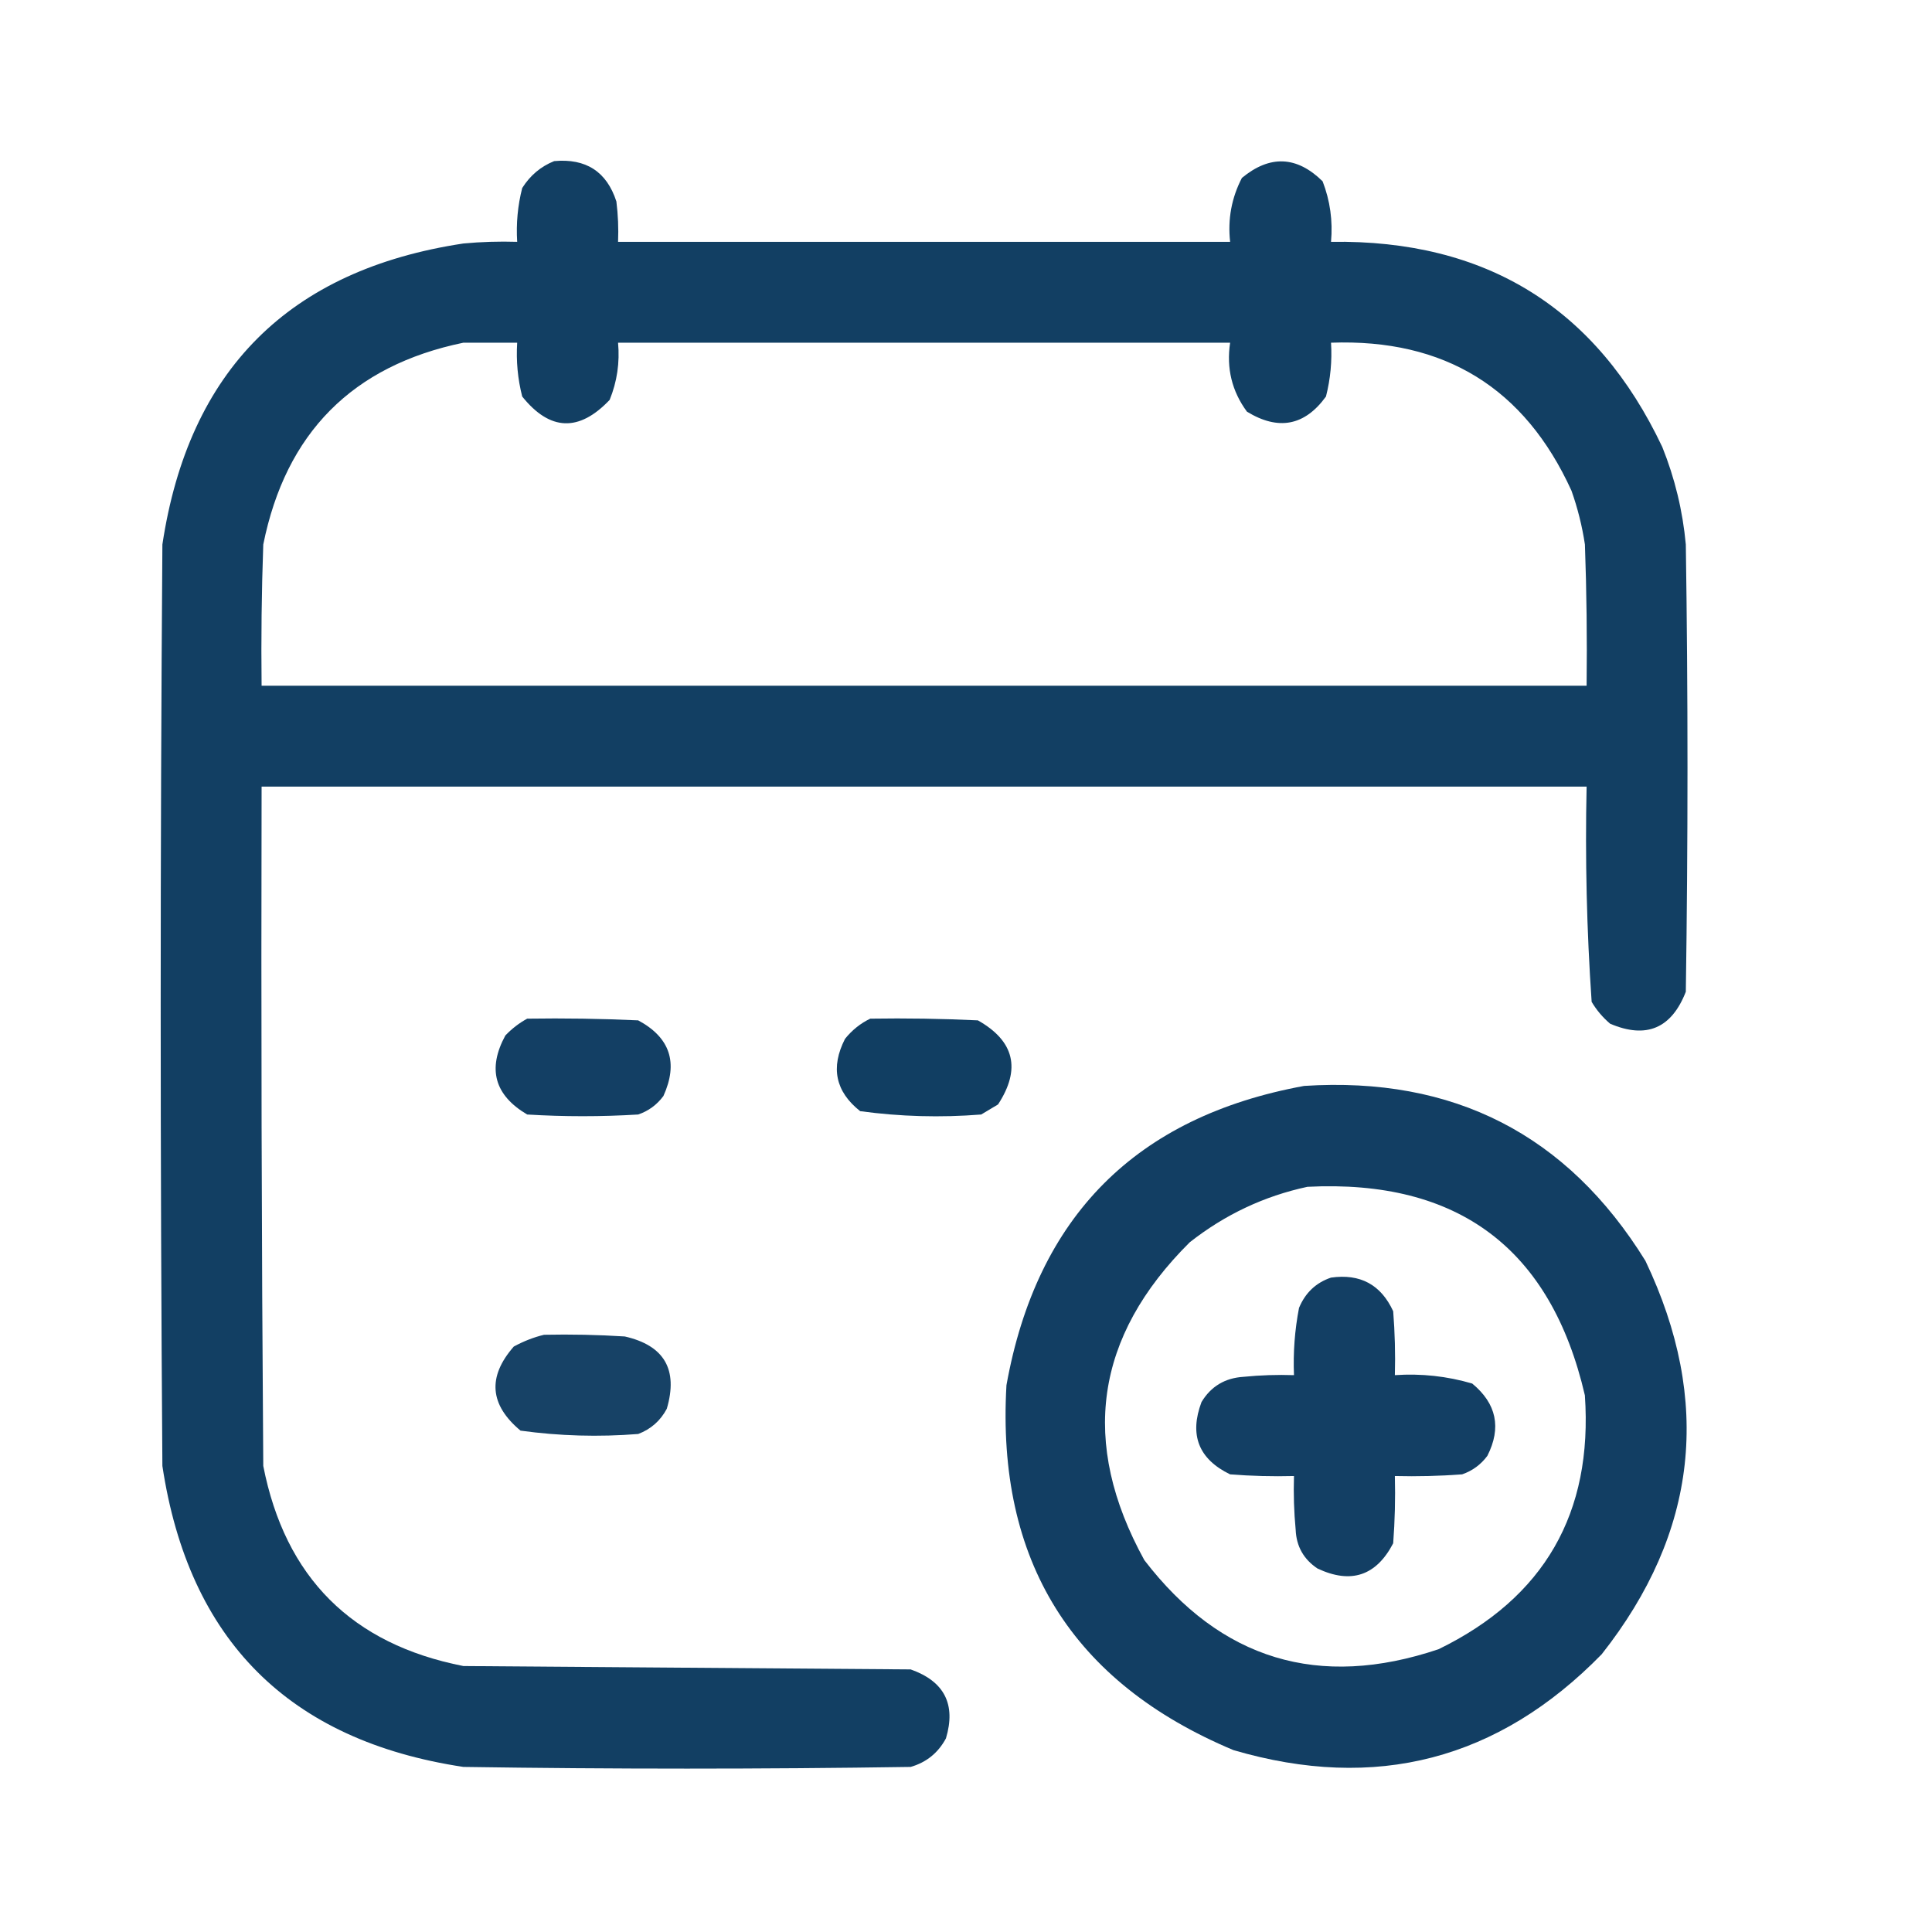
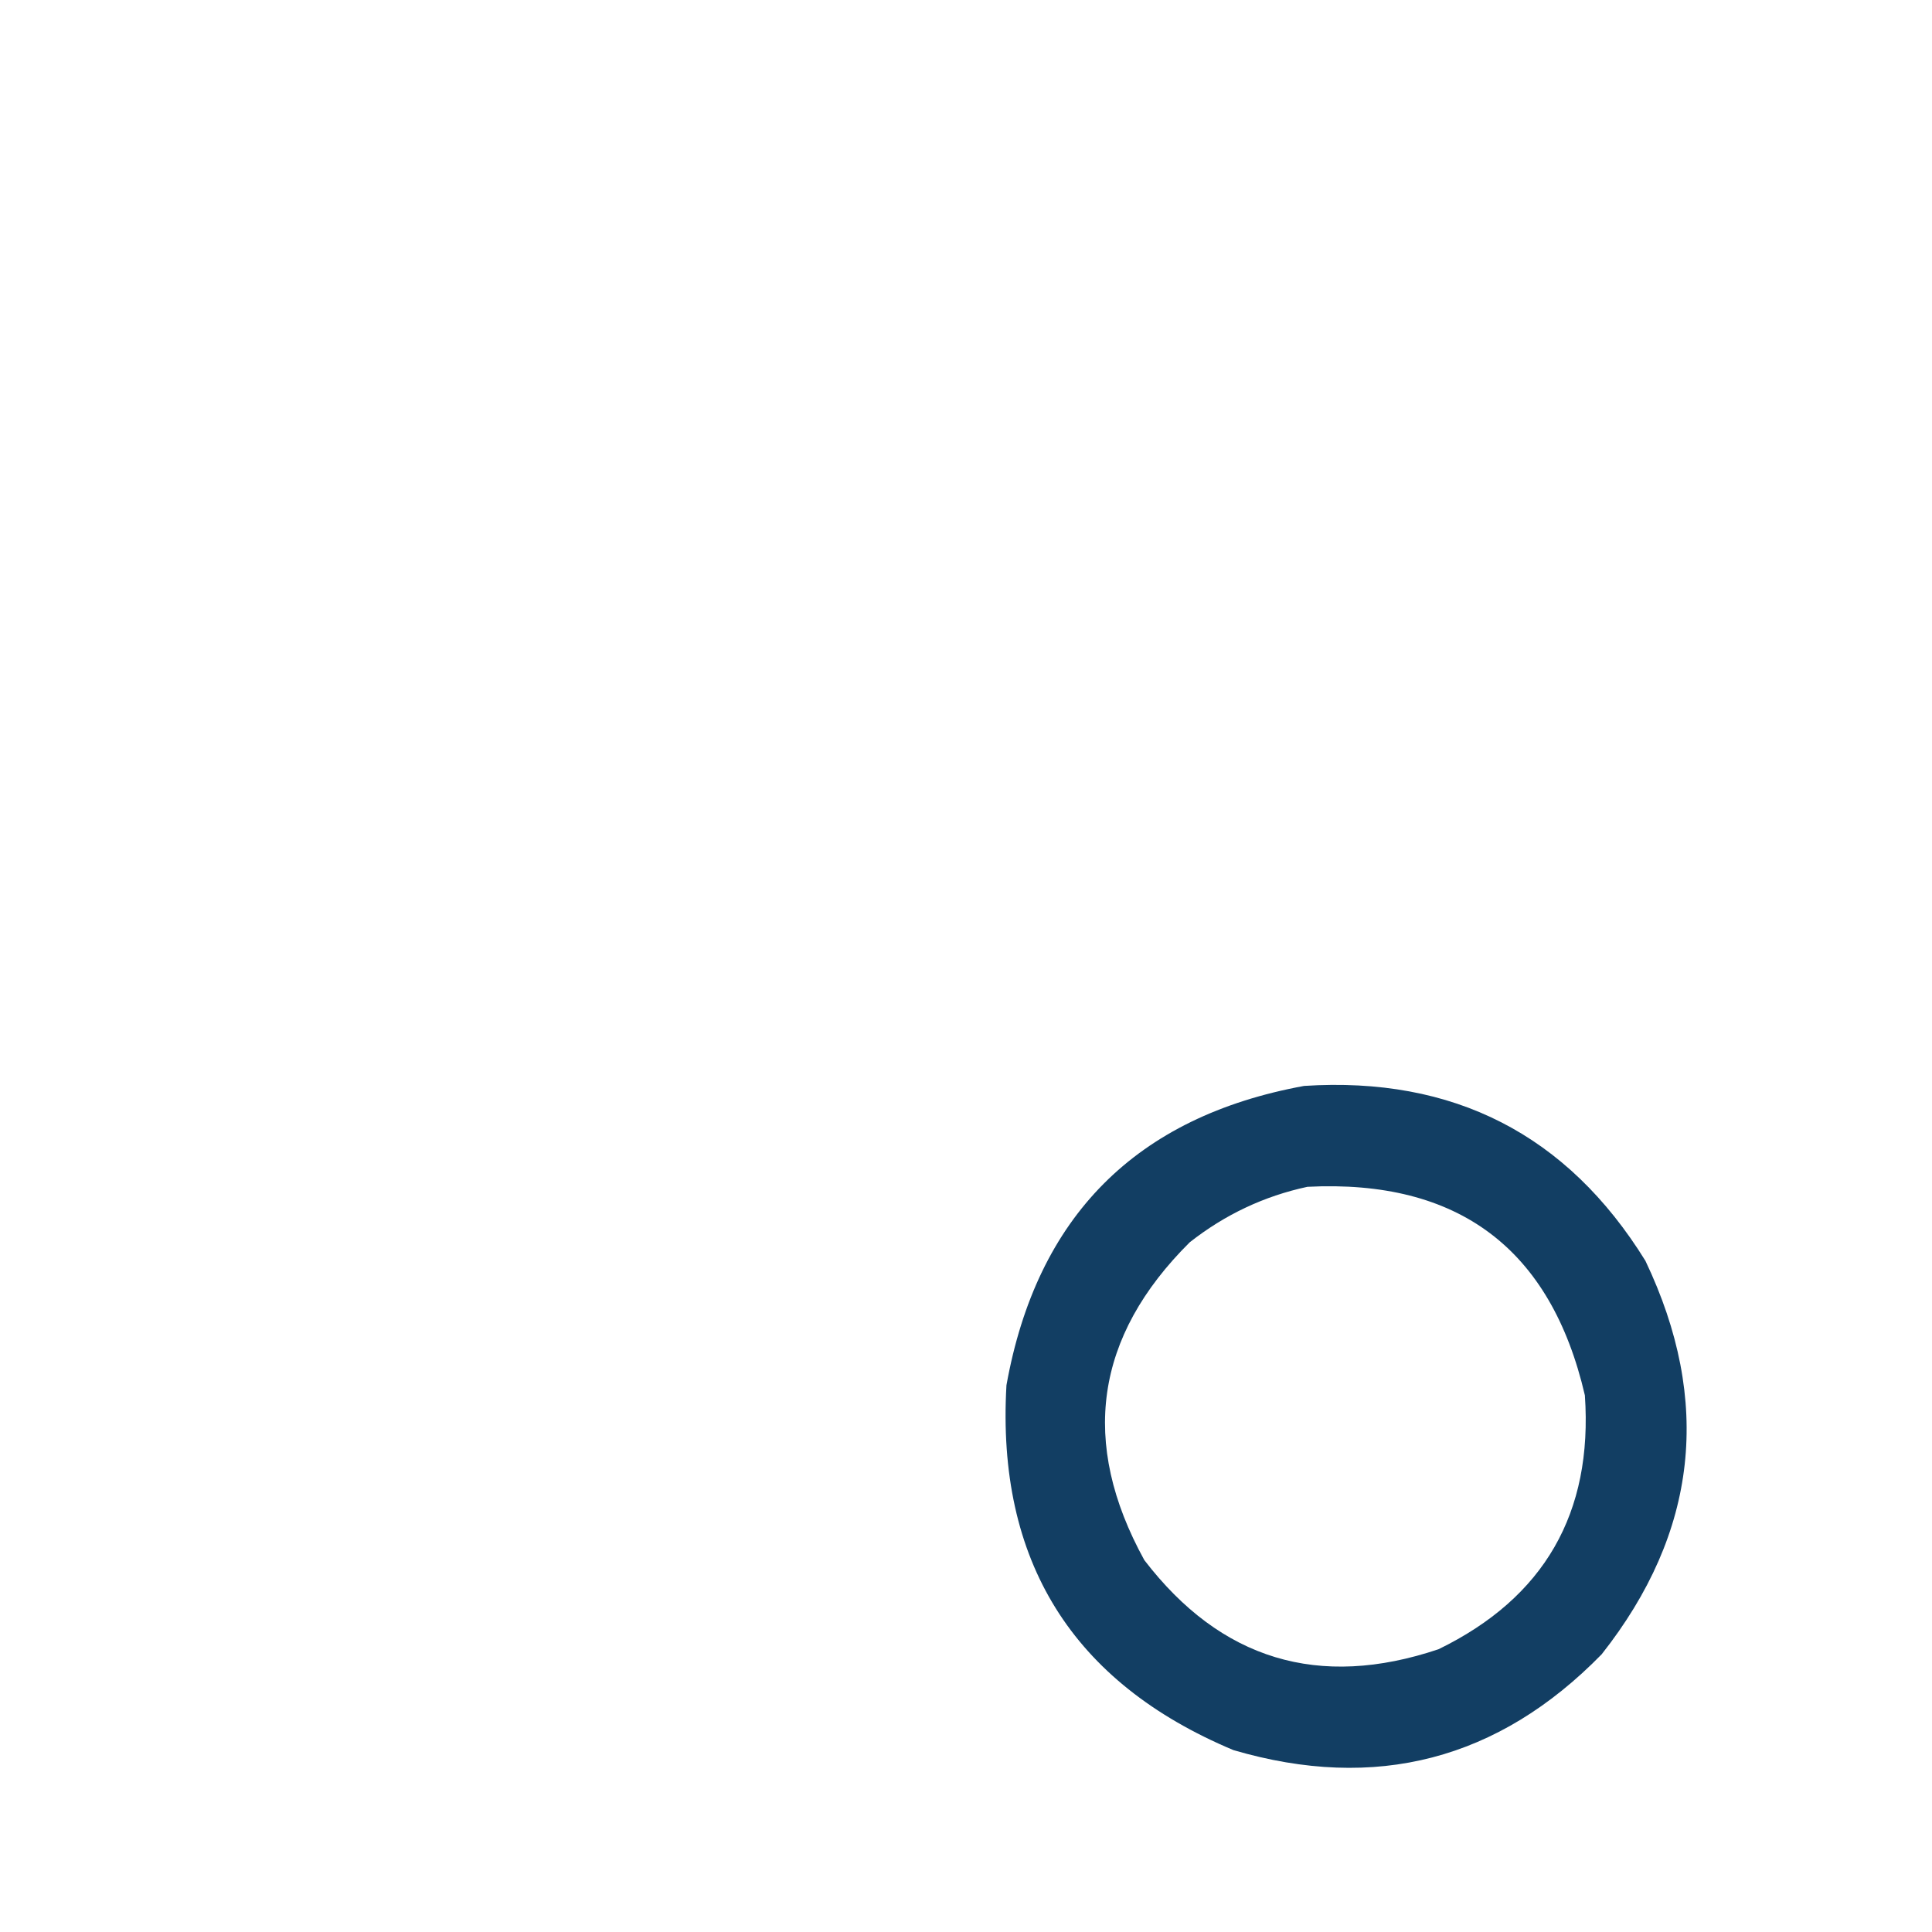
<svg xmlns="http://www.w3.org/2000/svg" width="97" height="97" viewBox="0 0 97 97" fill="none">
-   <path opacity="0.96" fill-rule="evenodd" clip-rule="evenodd" d="M27.823 8.089C29.42 7.942 30.461 8.618 30.947 10.115C31.031 10.788 31.059 11.463 31.031 12.141C41.275 12.141 51.518 12.141 61.761 12.141C61.635 11.006 61.832 9.937 62.352 8.933C63.757 7.772 65.108 7.828 66.404 9.102C66.781 10.076 66.921 11.089 66.827 12.141C74.611 12.027 80.154 15.46 83.458 22.441C84.09 24.014 84.484 25.646 84.64 27.337C84.752 34.822 84.752 42.308 84.64 49.793C83.921 51.636 82.655 52.171 80.841 51.398C80.468 51.081 80.158 50.715 79.912 50.3C79.665 46.709 79.58 43.107 79.659 39.494C57.484 39.494 35.309 39.494 13.134 39.494C13.106 50.863 13.134 62.232 13.218 73.601C14.316 79.201 17.664 82.549 23.265 83.647C30.75 83.703 38.236 83.76 45.721 83.816C47.413 84.414 48.004 85.568 47.494 87.277C47.103 88.006 46.512 88.484 45.721 88.712C38.236 88.825 30.75 88.825 23.265 88.712C14.513 87.39 9.475 82.352 8.153 73.601C8.04 58.179 8.04 42.758 8.153 27.337C9.475 18.585 14.513 13.548 23.265 12.225C24.163 12.141 25.064 12.113 25.966 12.141C25.909 11.224 25.993 10.323 26.219 9.439C26.618 8.807 27.153 8.357 27.823 8.089ZM23.265 17.206C24.165 17.206 25.066 17.206 25.966 17.206C25.909 18.123 25.993 19.024 26.219 19.908C27.609 21.642 29.072 21.698 30.609 20.077C30.982 19.16 31.122 18.203 31.031 17.206C41.275 17.206 51.518 17.206 61.761 17.206C61.568 18.489 61.85 19.642 62.605 20.668C64.183 21.633 65.506 21.38 66.573 19.908C66.799 19.024 66.884 18.123 66.827 17.206C72.525 17 76.549 19.477 78.899 24.636C79.21 25.514 79.435 26.414 79.574 27.337C79.659 29.7 79.687 32.064 79.659 34.428C57.484 34.428 35.309 34.428 13.134 34.428C13.106 32.064 13.134 29.7 13.218 27.337C14.346 21.735 17.695 18.358 23.265 17.206Z" fill="#09375D" />
-   <path opacity="0.957" fill-rule="evenodd" clip-rule="evenodd" d="M26.469 51.144C28.328 51.116 30.185 51.144 32.041 51.229C33.643 52.09 34.065 53.356 33.308 55.028C32.977 55.473 32.554 55.782 32.041 55.956C30.184 56.069 28.327 56.069 26.469 55.956C24.827 54.988 24.462 53.665 25.372 51.989C25.704 51.642 26.07 51.361 26.469 51.144Z" fill="#09375D" />
-   <path opacity="0.961" fill-rule="evenodd" clip-rule="evenodd" d="M43.693 51.144C45.495 51.116 47.296 51.144 49.096 51.229C50.932 52.266 51.269 53.673 50.109 55.45C49.827 55.619 49.546 55.788 49.264 55.956C47.222 56.118 45.196 56.062 43.186 55.788C41.944 54.805 41.69 53.595 42.426 52.157C42.783 51.715 43.205 51.377 43.693 51.144Z" fill="#09375D" />
  <path opacity="0.959" fill-rule="evenodd" clip-rule="evenodd" d="M65.474 54.521C72.975 54.036 78.687 56.962 82.611 63.301C85.972 70.354 85.24 76.939 80.416 83.056C75.235 88.359 69.072 89.963 61.928 87.868C53.825 84.471 50.026 78.364 50.531 69.548C52.052 61.076 57.033 56.067 65.474 54.521ZM65.642 59.586C73.221 59.203 77.864 62.693 79.572 70.055C79.979 75.969 77.531 80.218 72.227 82.802C66.217 84.825 61.292 83.334 57.453 78.328C54.205 72.426 54.965 67.108 59.733 62.372C61.499 60.982 63.469 60.053 65.642 59.586Z" fill="#09375D" />
-   <path opacity="0.956" fill-rule="evenodd" clip-rule="evenodd" d="M66.825 64.145C68.293 63.937 69.334 64.499 69.948 65.834C70.032 66.902 70.061 67.971 70.032 69.042C71.359 68.952 72.653 69.093 73.916 69.464C75.137 70.472 75.391 71.681 74.676 73.094C74.349 73.534 73.927 73.844 73.409 74.023C72.285 74.107 71.16 74.135 70.032 74.107C70.061 75.234 70.032 76.36 69.948 77.484C69.096 79.119 67.829 79.541 66.149 78.751C65.454 78.288 65.088 77.641 65.052 76.809C64.967 75.91 64.939 75.01 64.967 74.107C63.896 74.135 62.827 74.107 61.759 74.023C60.181 73.257 59.702 72.047 60.324 70.393C60.798 69.606 61.502 69.184 62.434 69.126C63.277 69.042 64.121 69.014 64.967 69.042C64.921 67.906 65.005 66.78 65.22 65.665C65.536 64.906 66.071 64.4 66.825 64.145Z" fill="#09375D" />
-   <path opacity="0.941" fill-rule="evenodd" clip-rule="evenodd" d="M27.315 67.015C28.667 66.987 30.018 67.015 31.368 67.1C33.353 67.551 34.056 68.761 33.478 70.73C33.159 71.331 32.681 71.753 32.043 71.996C30.061 72.154 28.091 72.098 26.134 71.828C24.579 70.531 24.467 69.124 25.796 67.606C26.296 67.335 26.802 67.138 27.315 67.015Z" fill="#09375D" />
</svg>